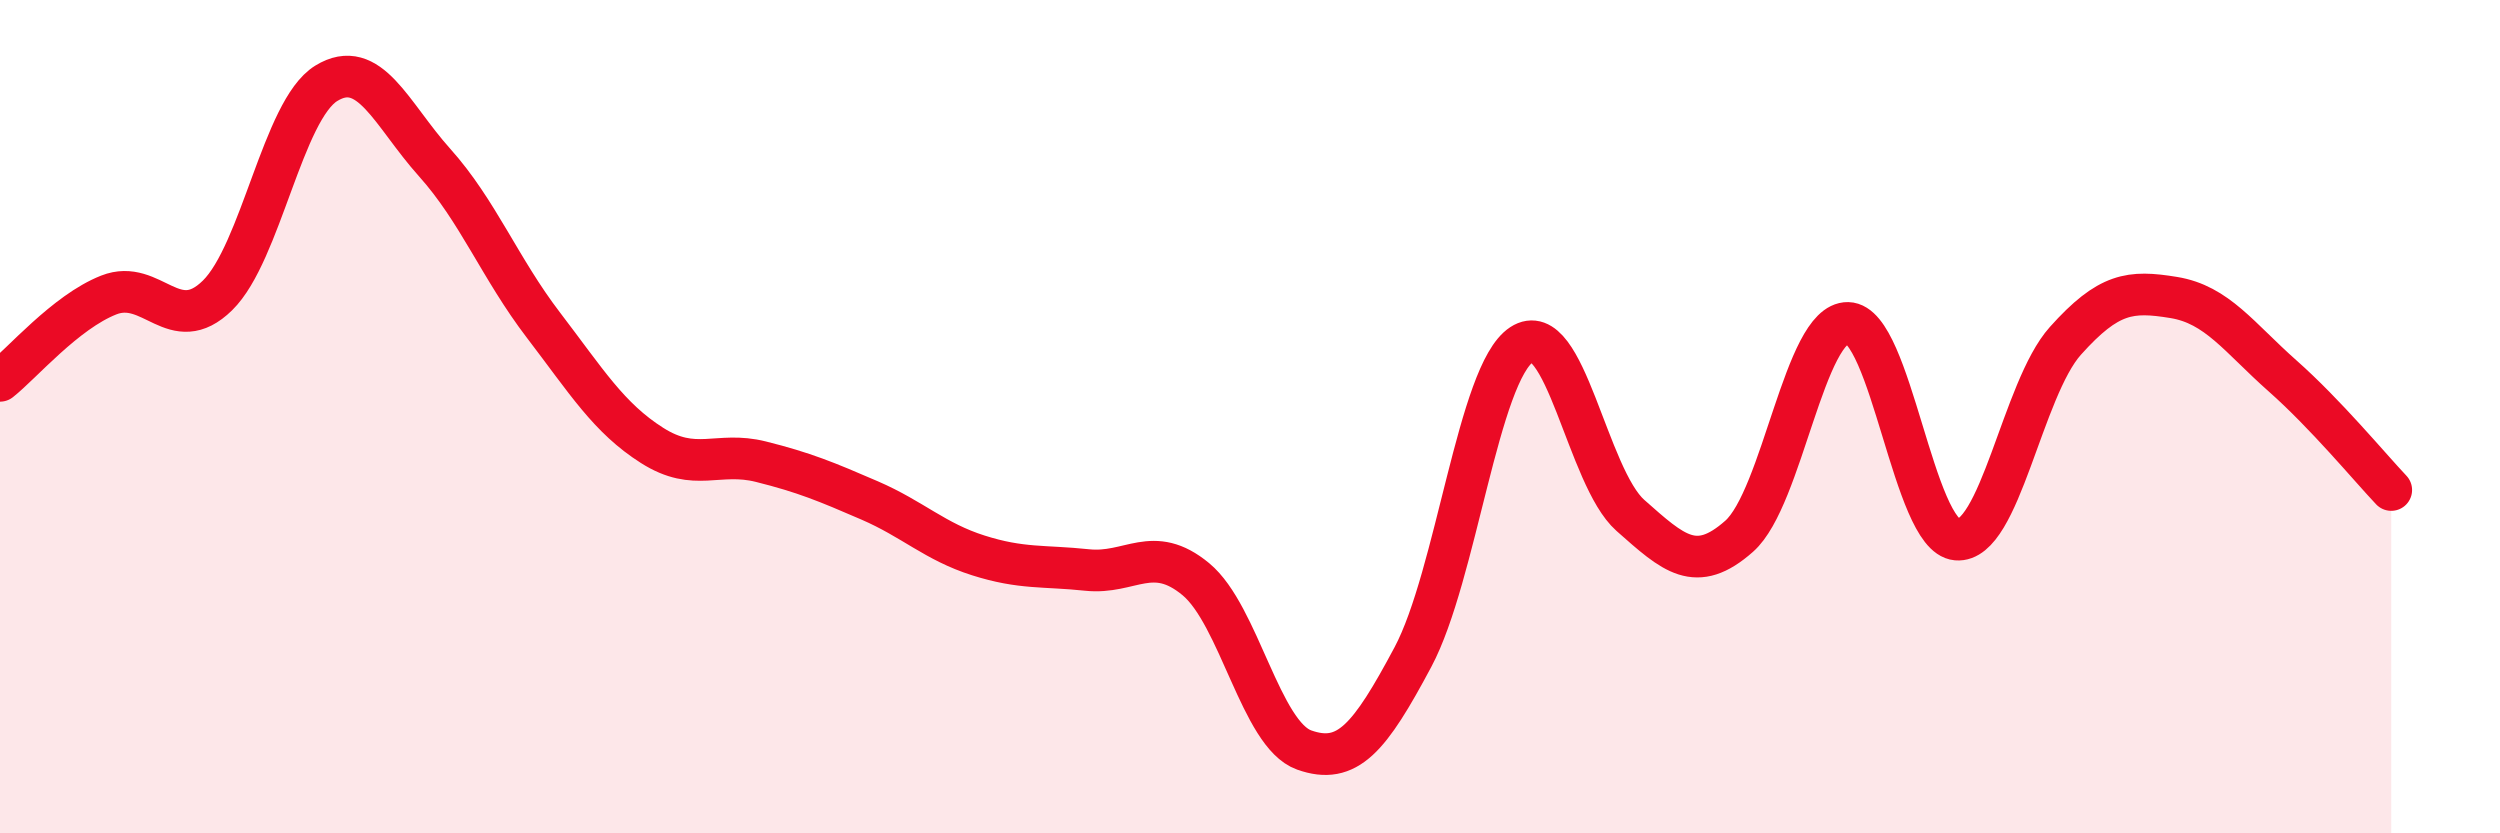
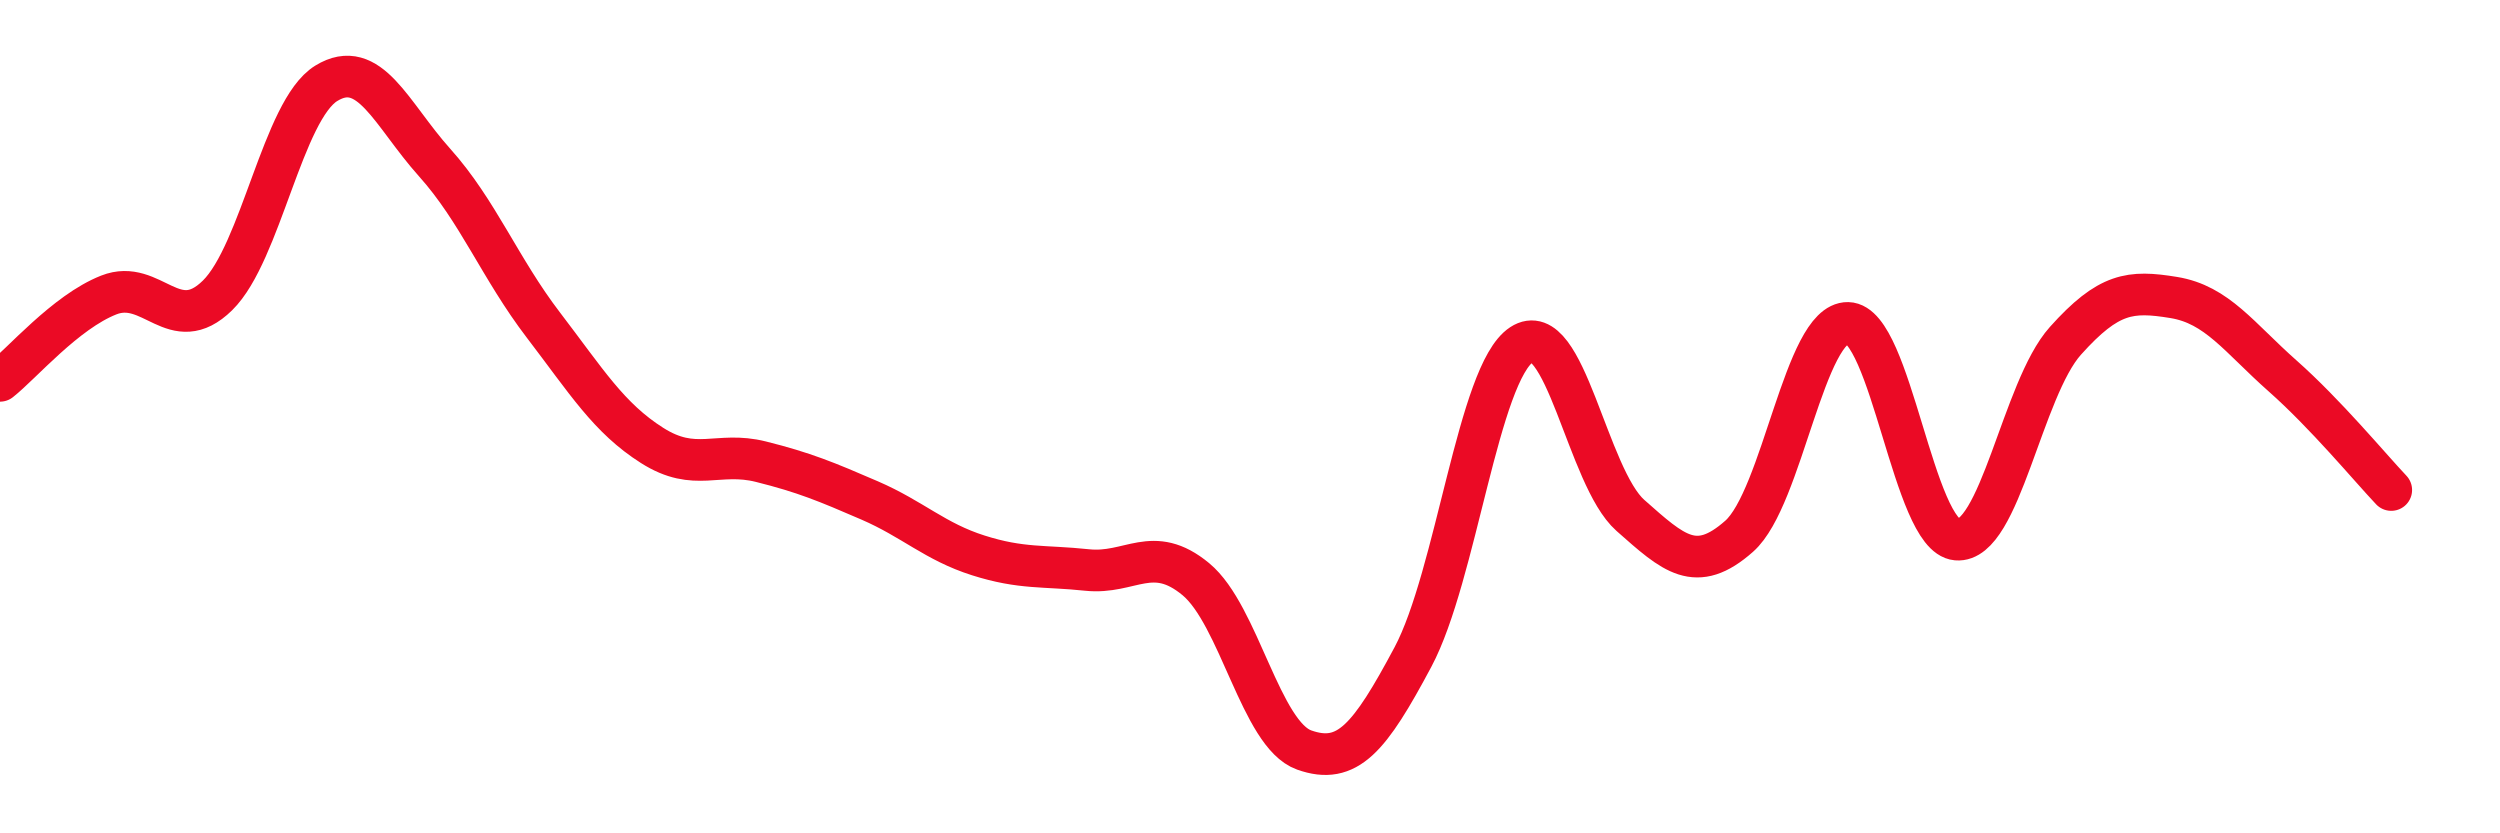
<svg xmlns="http://www.w3.org/2000/svg" width="60" height="20" viewBox="0 0 60 20">
-   <path d="M 0,9.14 C 0.52,8.73 1.57,7.49 2.61,7.08 C 3.65,6.67 4.18,8.11 5.22,7.09 C 6.26,6.07 6.79,2.64 7.83,2 C 8.87,1.36 9.39,2.74 10.43,3.9 C 11.47,5.06 12,6.44 13.04,7.8 C 14.08,9.16 14.61,10.03 15.65,10.69 C 16.69,11.35 17.22,10.82 18.26,11.08 C 19.3,11.34 19.83,11.56 20.87,12.01 C 21.91,12.46 22.44,13 23.48,13.33 C 24.52,13.66 25.05,13.57 26.09,13.68 C 27.13,13.79 27.66,13.04 28.7,13.9 C 29.74,14.76 30.26,17.63 31.3,18 C 32.34,18.37 32.87,17.72 33.91,15.77 C 34.95,13.82 35.48,8.95 36.52,8.27 C 37.56,7.59 38.09,11.45 39.13,12.37 C 40.17,13.29 40.7,13.79 41.74,12.87 C 42.78,11.95 43.31,7.73 44.35,7.75 C 45.39,7.77 45.92,12.86 46.96,12.95 C 48,13.04 48.53,9.34 49.57,8.18 C 50.61,7.02 51.13,6.97 52.17,7.14 C 53.21,7.31 53.74,8.1 54.78,9.02 C 55.82,9.94 56.87,11.21 57.39,11.76L57.39 20L0 20Z" fill="#EB0A25" opacity="0.1" stroke-linecap="round" stroke-linejoin="round" />
  <path d="M 0,9.14 C 0.52,8.73 1.57,7.49 2.61,7.08 C 3.65,6.67 4.18,8.11 5.22,7.09 C 6.26,6.07 6.79,2.64 7.83,2 C 8.87,1.36 9.39,2.74 10.43,3.9 C 11.47,5.06 12,6.44 13.04,7.8 C 14.08,9.16 14.61,10.03 15.65,10.69 C 16.69,11.35 17.22,10.82 18.26,11.08 C 19.3,11.34 19.83,11.56 20.87,12.01 C 21.91,12.46 22.44,13 23.48,13.33 C 24.52,13.66 25.05,13.57 26.09,13.68 C 27.13,13.79 27.66,13.04 28.7,13.9 C 29.74,14.76 30.26,17.63 31.3,18 C 32.34,18.37 32.87,17.72 33.91,15.77 C 34.95,13.82 35.48,8.95 36.52,8.27 C 37.56,7.59 38.09,11.45 39.13,12.37 C 40.17,13.29 40.7,13.79 41.74,12.87 C 42.78,11.95 43.31,7.73 44.35,7.75 C 45.39,7.77 45.92,12.86 46.96,12.95 C 48,13.04 48.53,9.34 49.57,8.18 C 50.61,7.02 51.13,6.97 52.17,7.14 C 53.21,7.31 53.74,8.1 54.78,9.02 C 55.82,9.94 56.87,11.21 57.39,11.76" stroke="#EB0A25" stroke-width="1" fill="none" stroke-linecap="round" stroke-linejoin="round" />
</svg>